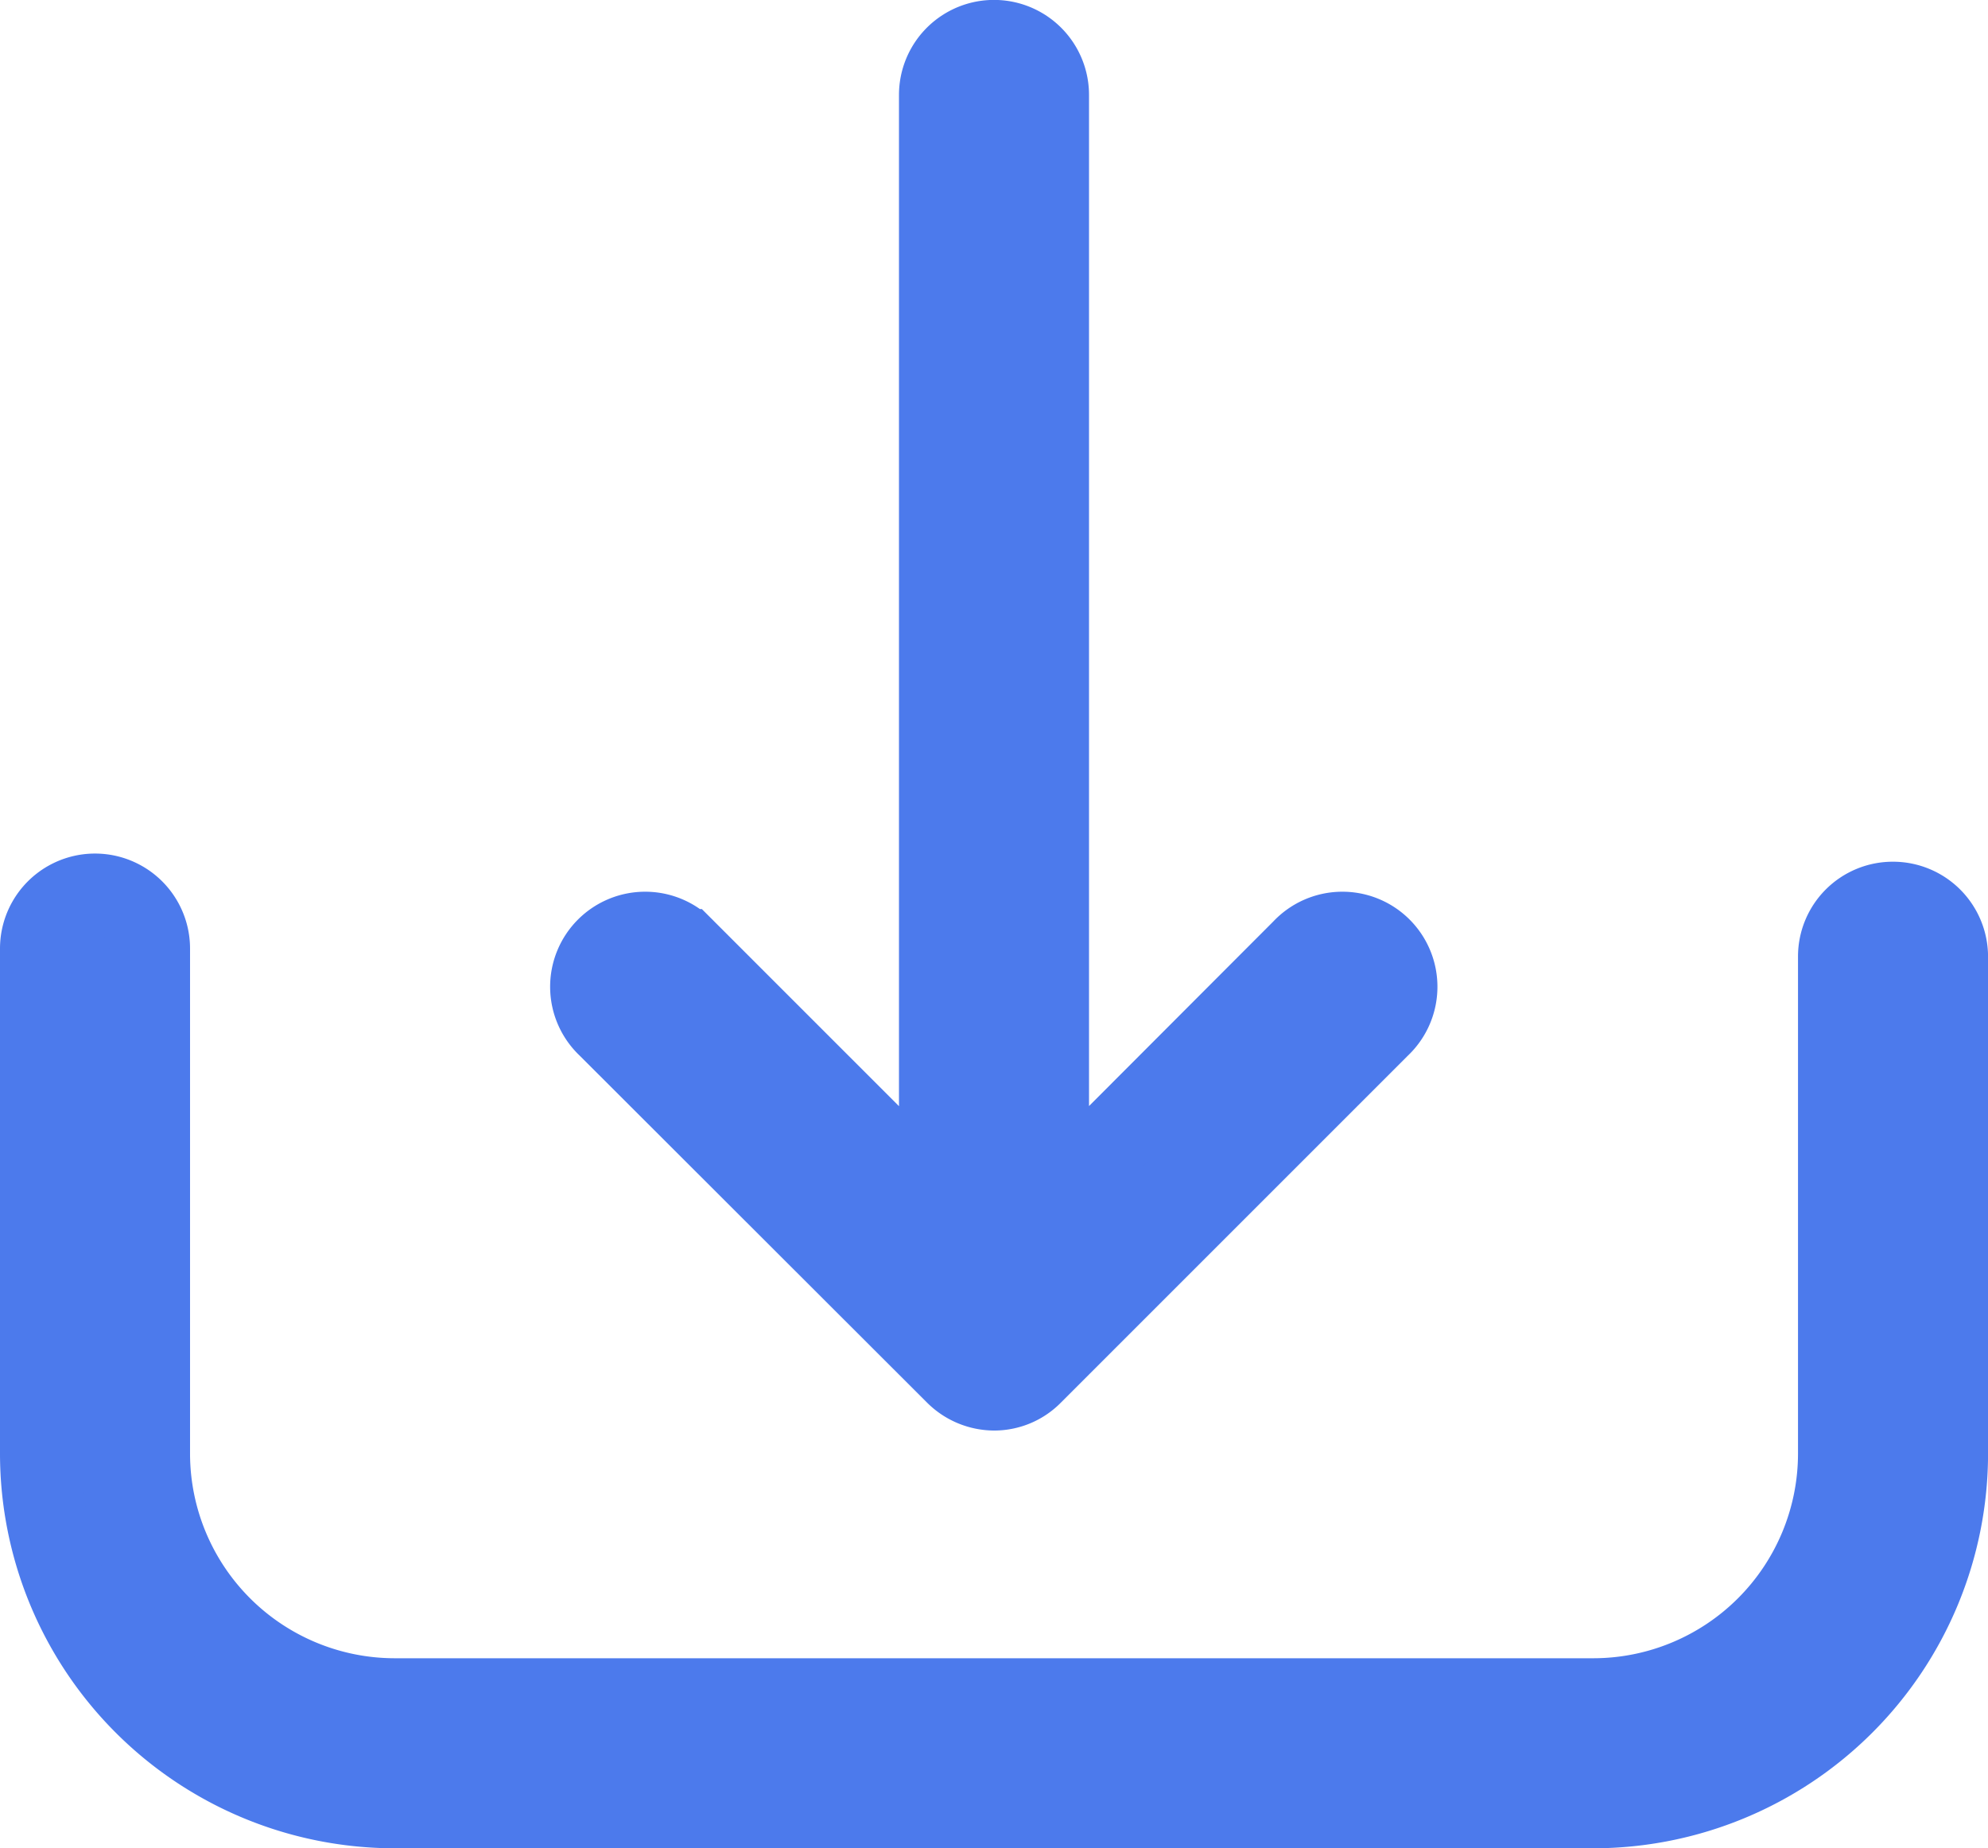
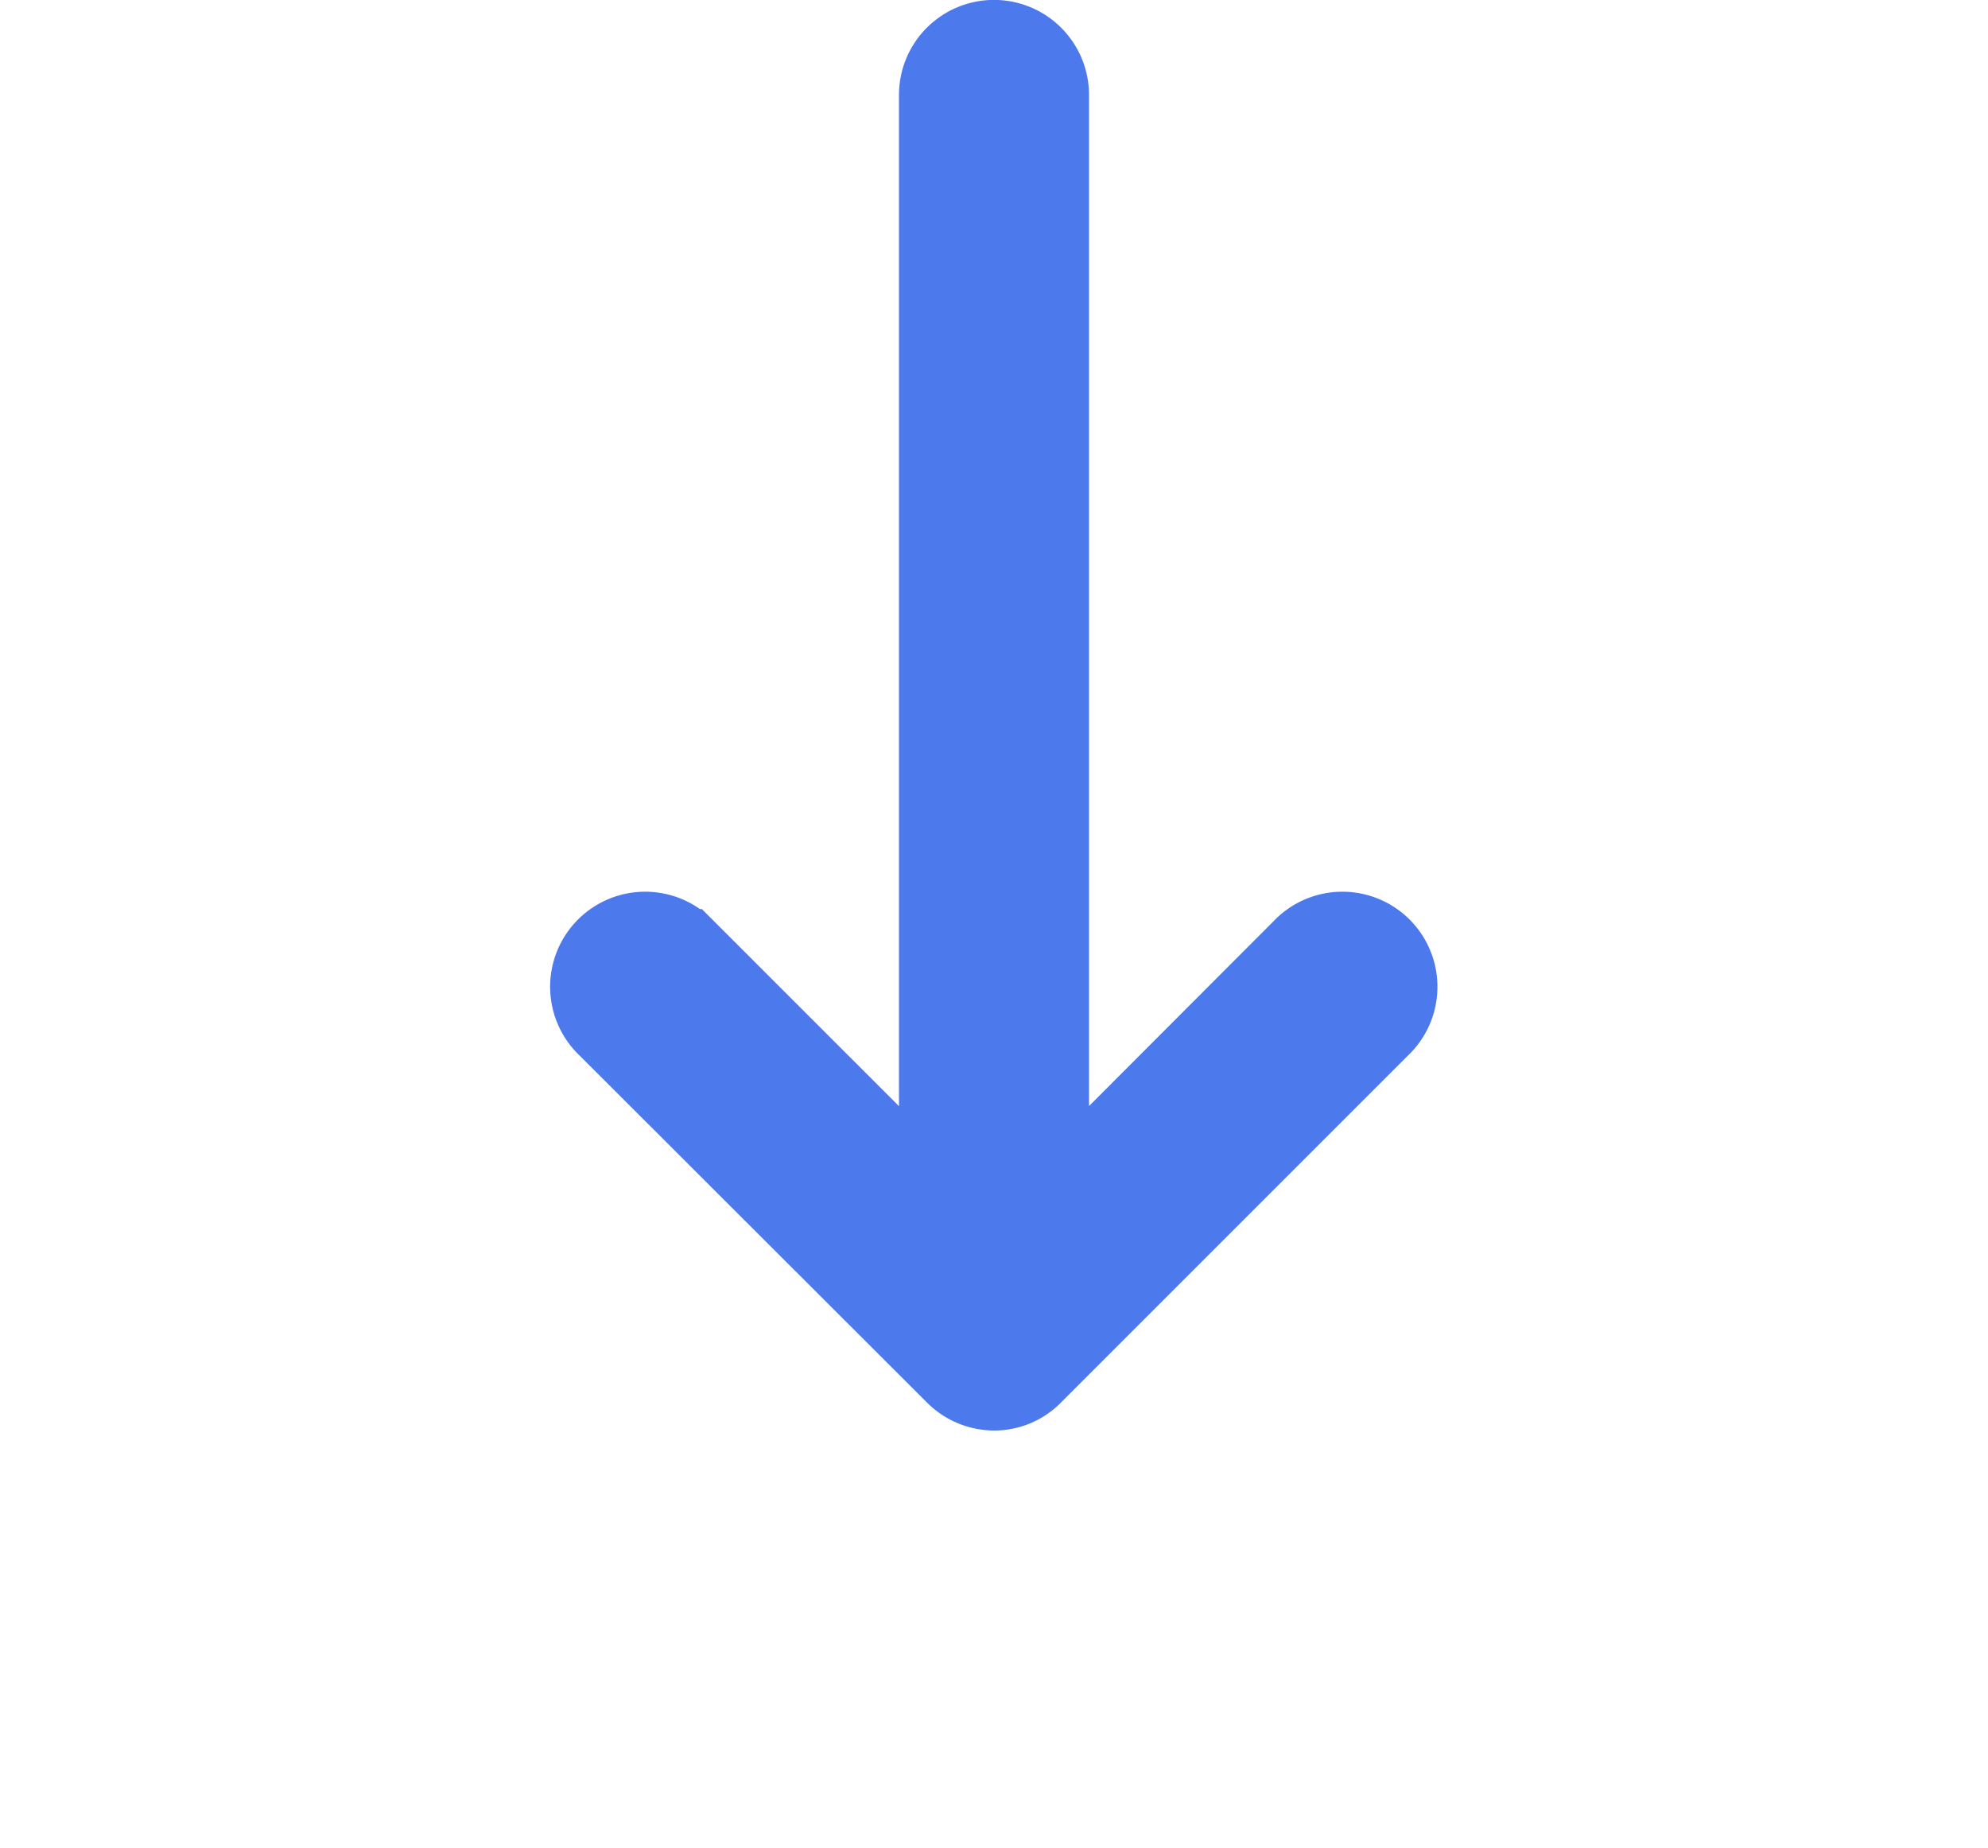
<svg xmlns="http://www.w3.org/2000/svg" width="36.937" height="34.343" viewBox="0 0 36.937 34.343">
  <defs>
    <style>.a{fill:#4c7aec;stroke:#4c7aec;stroke-width:1.5px;}</style>
  </defs>
  <g transform="translate(0.75 0.75)">
-     <path class="a" d="M34.422,228.3a1.011,1.011,0,0,0-1.015,1.015v9.235a4.556,4.556,0,0,1-4.55,4.55H6.581a4.556,4.556,0,0,1-4.55-4.55v-9.386a1.015,1.015,0,0,0-2.031,0v9.386a6.588,6.588,0,0,0,6.581,6.581H28.857a6.588,6.588,0,0,0,6.581-6.581v-9.235A1.016,1.016,0,0,0,34.422,228.3Z" transform="translate(0 -212.289)" />
    <path class="a" d="M142.984,42.03a1.022,1.022,0,0,0,.714.3.991.991,0,0,0,.714-.3l6.453-6.453a1.016,1.016,0,1,0-1.436-1.436l-4.715,4.723v-20.6a1.015,1.015,0,0,0-2.031,0v20.6l-4.723-4.723a1.016,1.016,0,1,0-1.436,1.436Z" transform="translate(-125.98 -17.25)" />
  </g>
</svg>